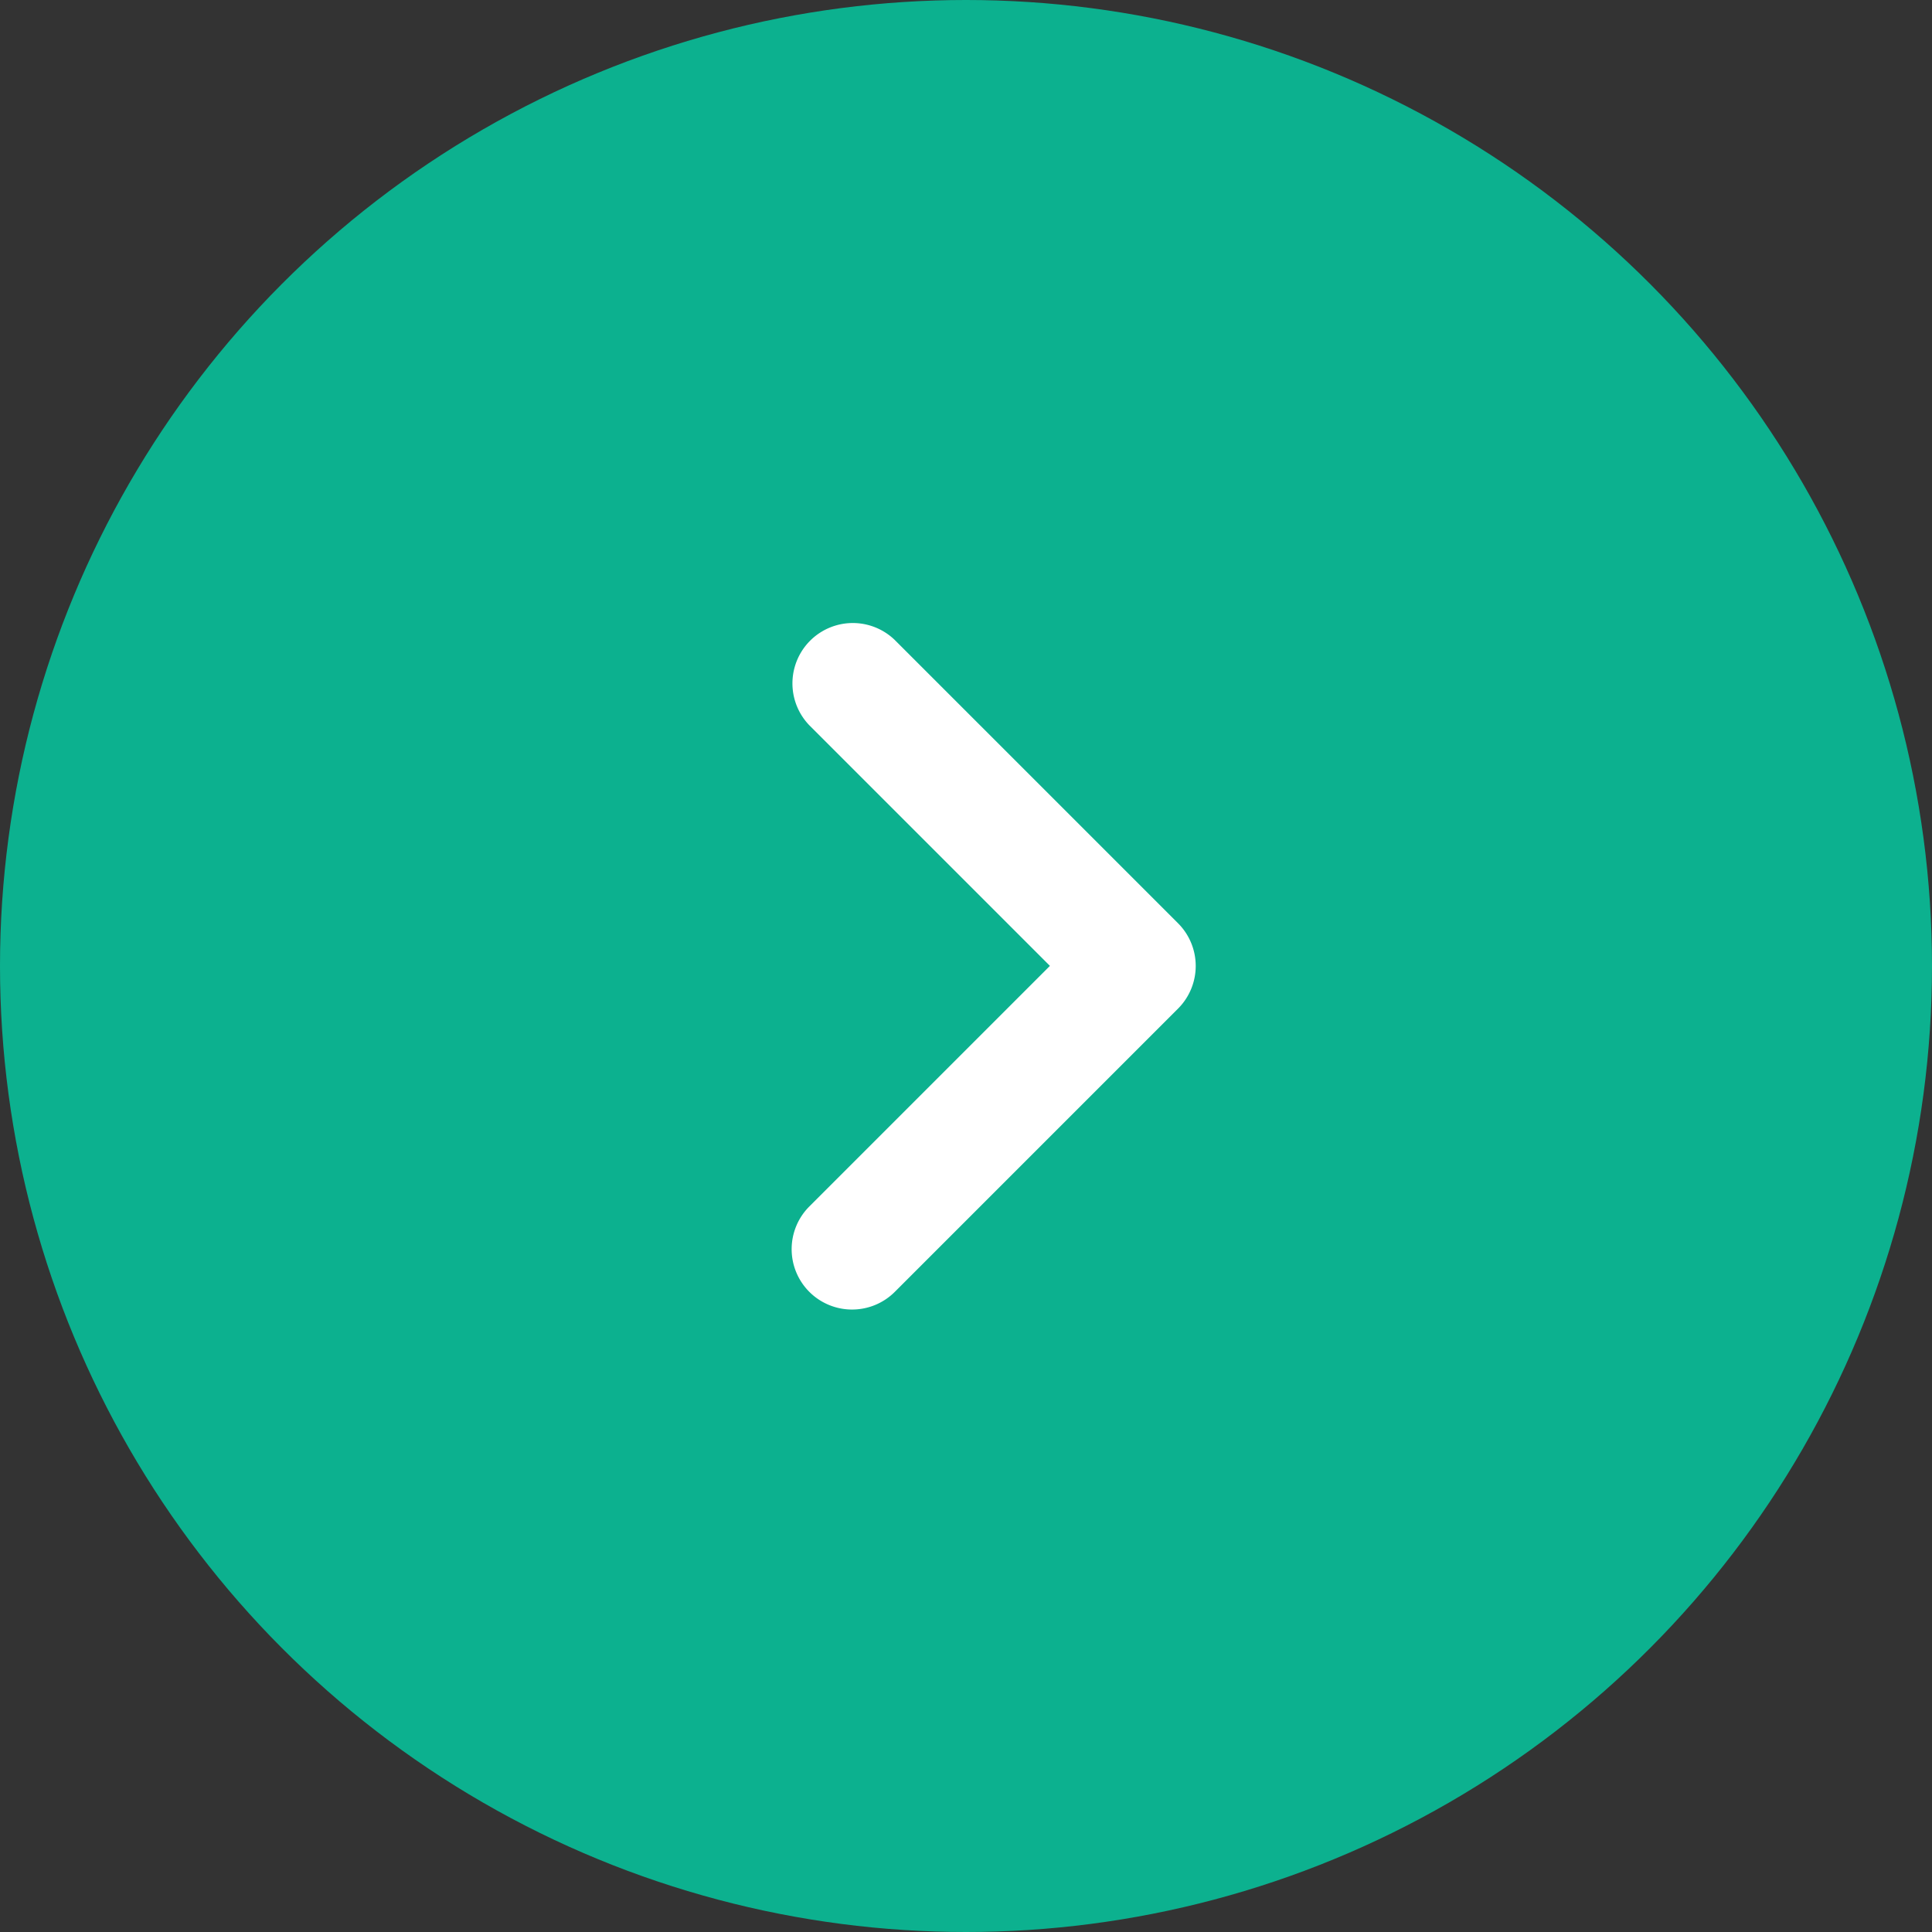
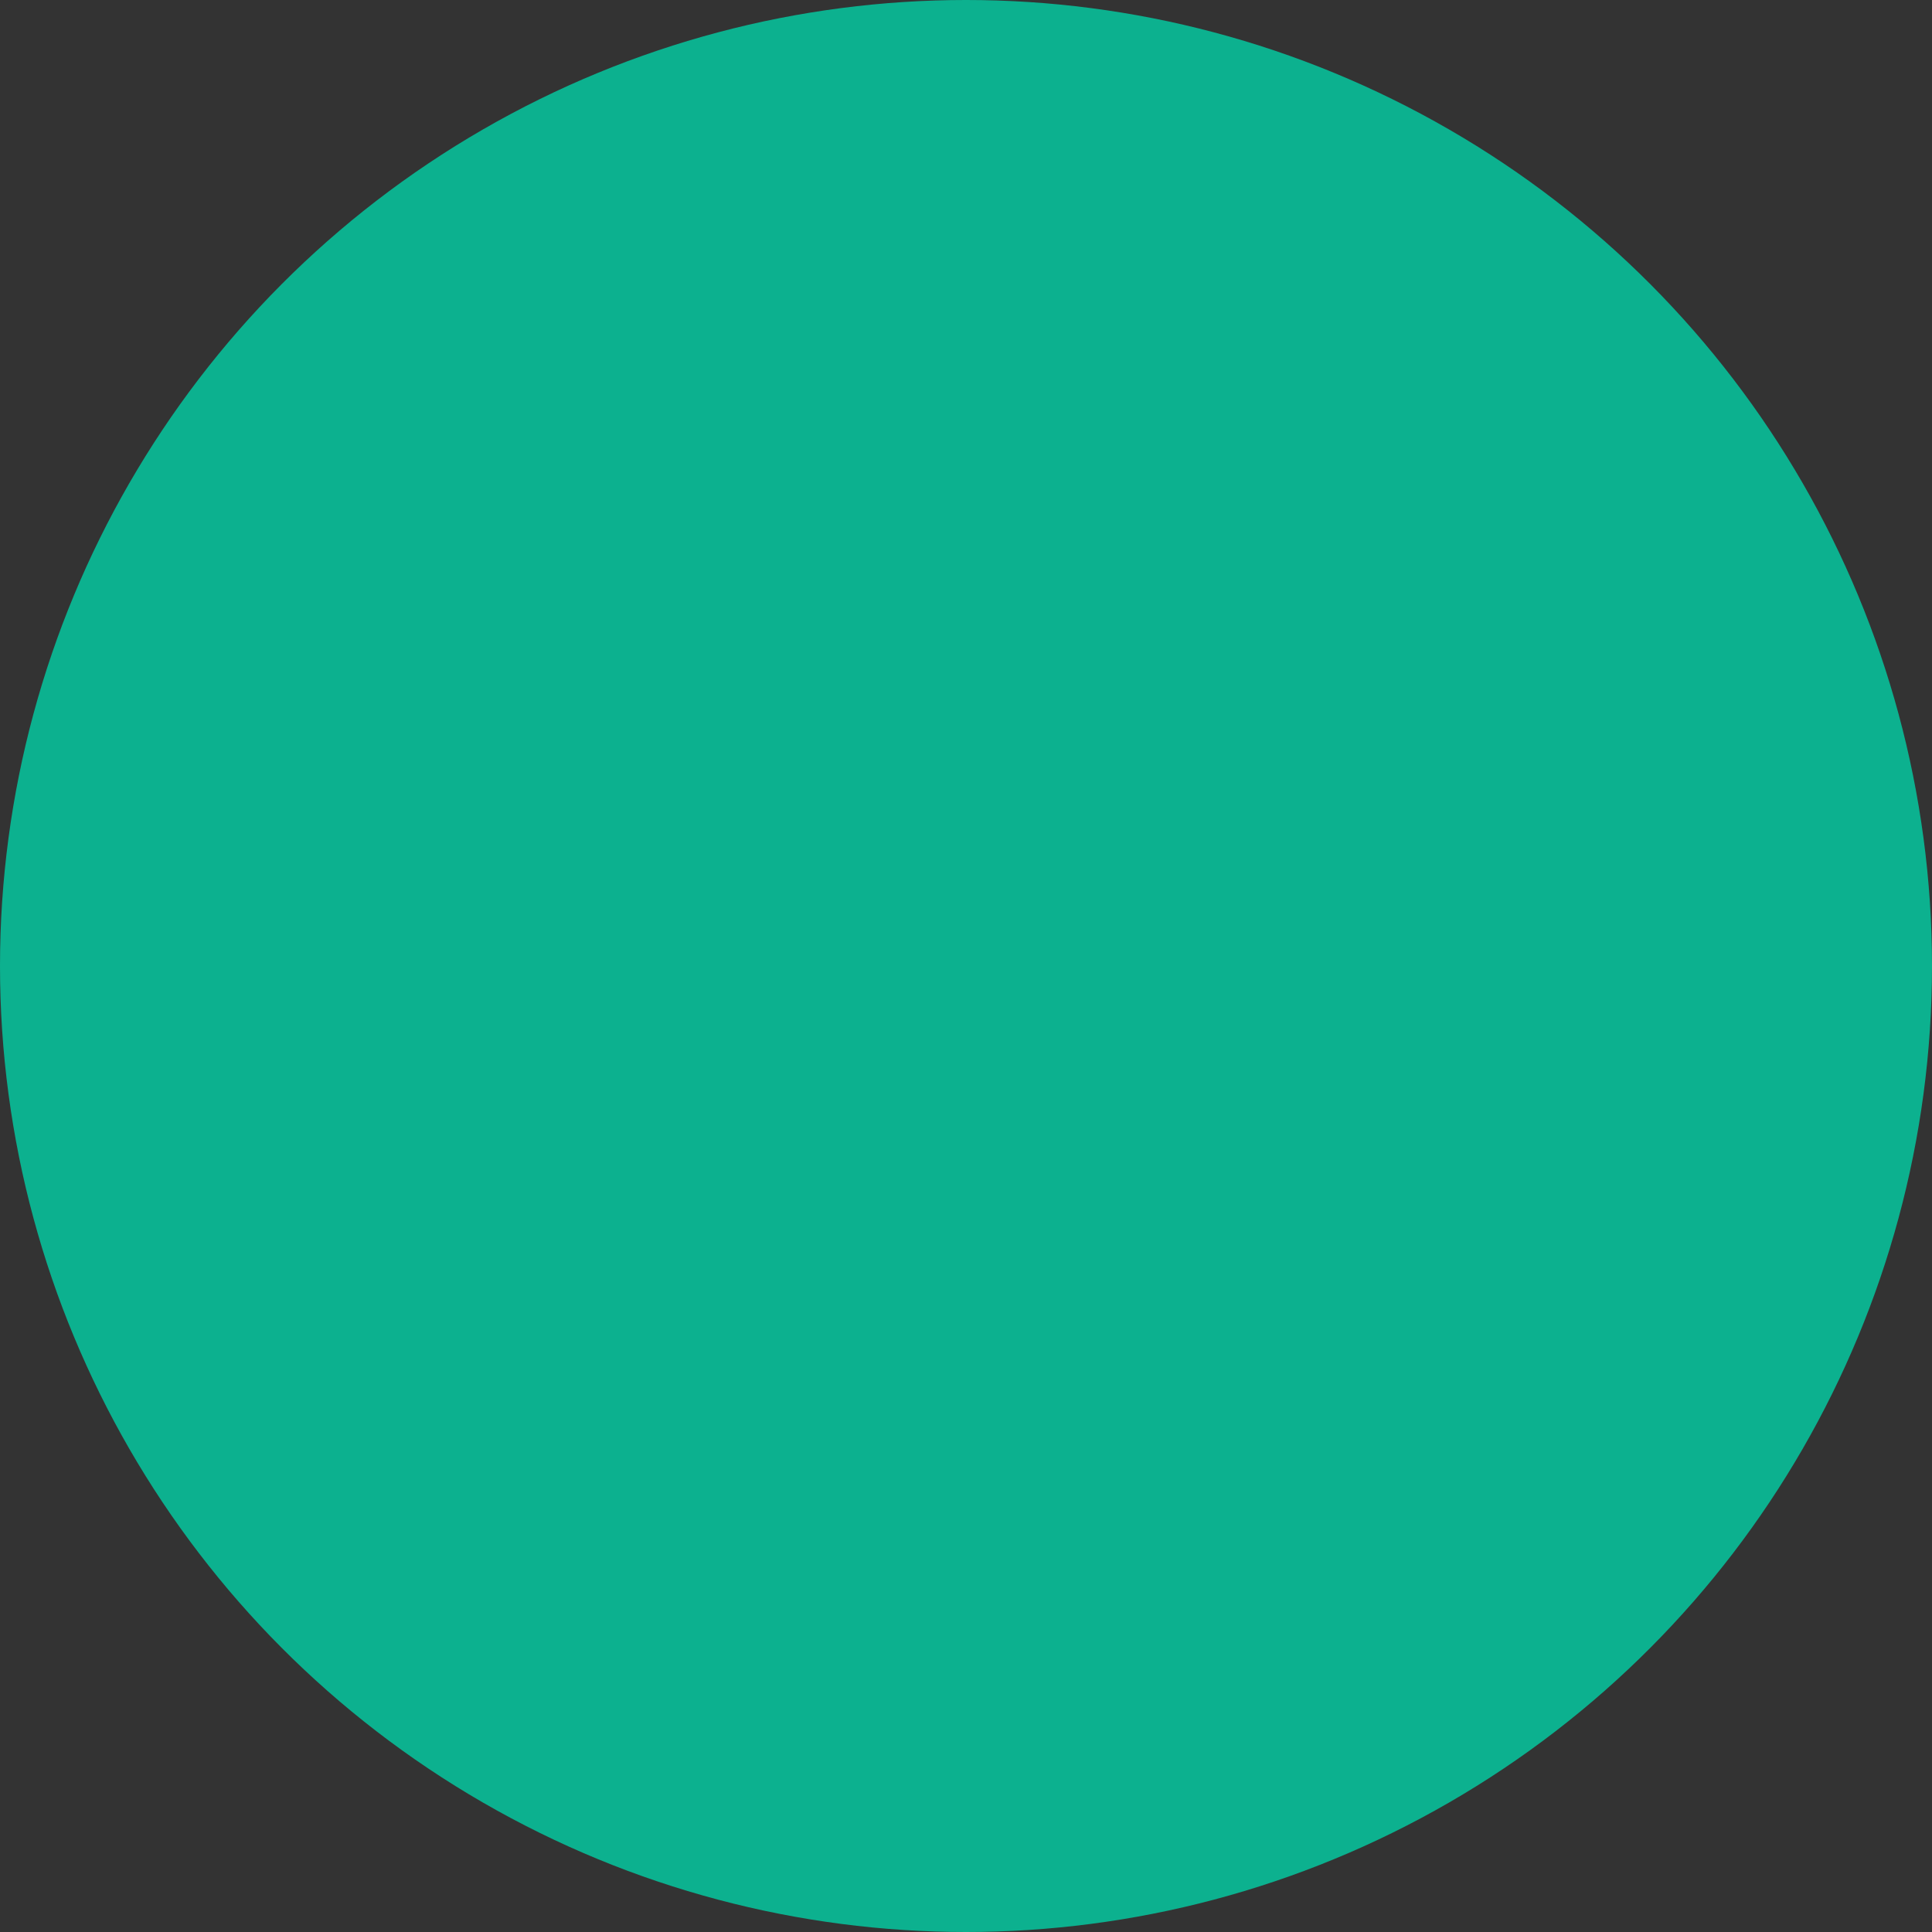
<svg xmlns="http://www.w3.org/2000/svg" width="16" height="16" viewBox="0 0 16 16">
  <rect x="0" y="0" width="16" height="16" fill="#333333" stroke="none" />
  <g transform="translate(-130 -3354)">
    <circle cx="8" cy="8" r="8" transform="translate(130 3354)" fill="#0cb18f" />
-     <path d="M967.593,2979.071a.5.5,0,0,1-.354-.854l1.992-1.992-1.992-1.992a.5.5,0,0,1,.707-.707l2.346,2.346a.5.5,0,0,1,0,.707l-2.346,2.346A.5.5,0,0,1,967.593,2979.071Z" transform="translate(-830.536 385.774)" fill="#fff" />
  </g>
</svg>